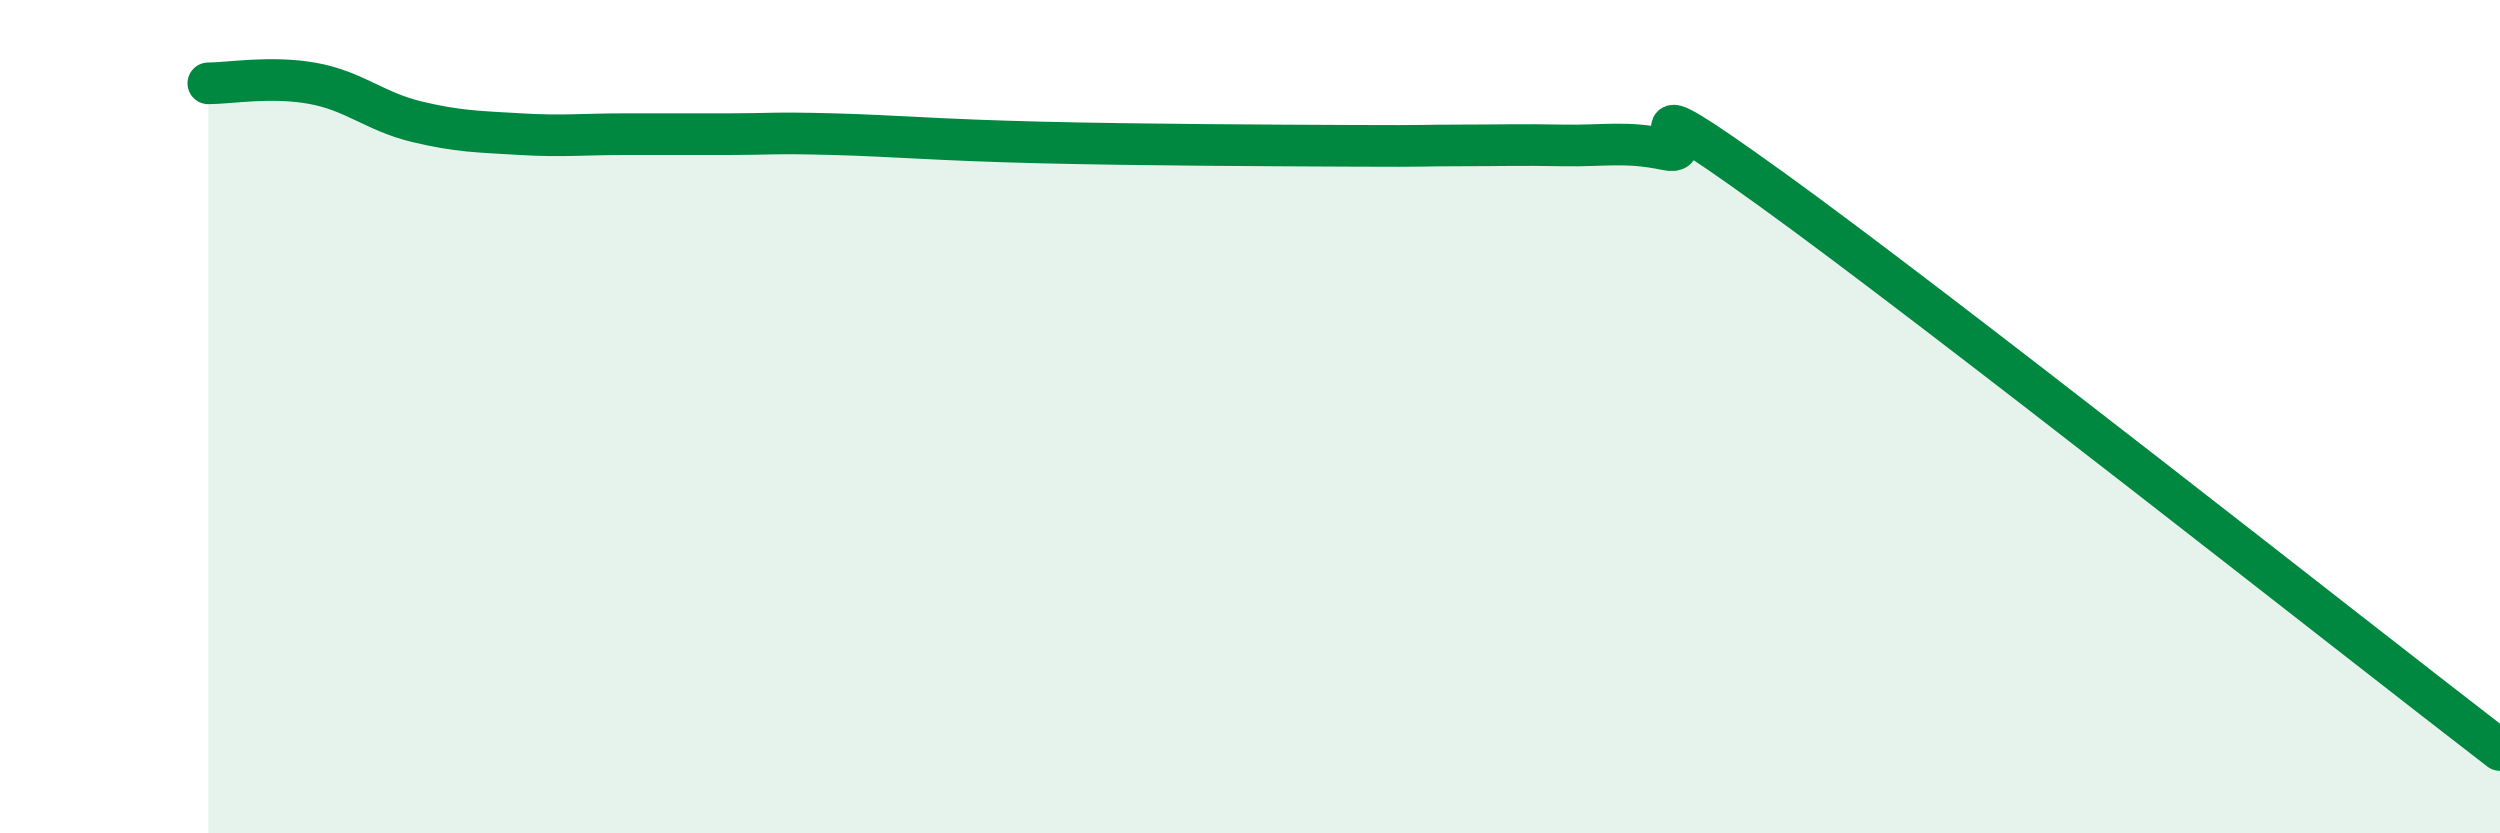
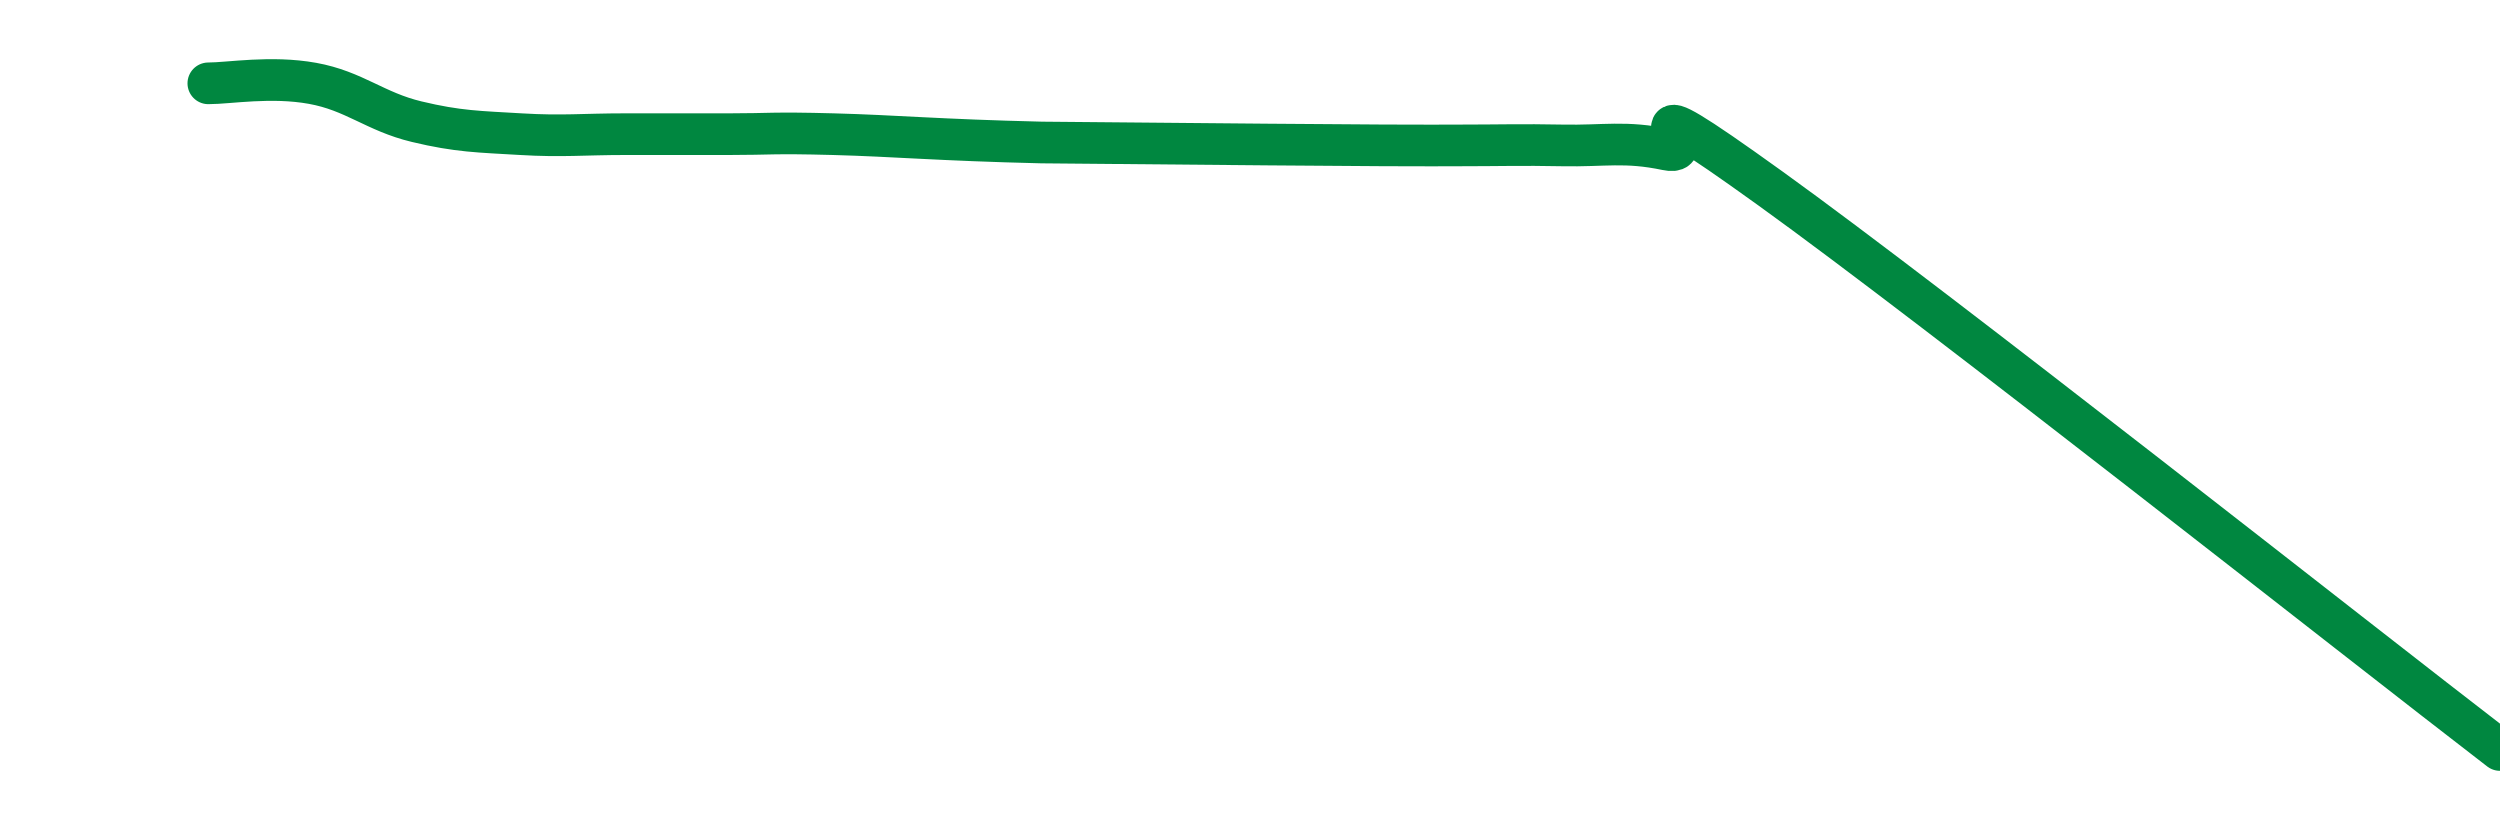
<svg xmlns="http://www.w3.org/2000/svg" width="60" height="20" viewBox="0 0 60 20">
-   <path d="M 5,2 C 5.5,2 6.5,1.82 7.5,2 C 8.5,2.18 9,2.68 10,2.92 C 11,3.16 11.5,3.16 12.5,3.22 C 13.5,3.28 14,3.22 15,3.22 C 16,3.22 16.5,3.22 17.5,3.22 C 18.5,3.22 18.5,3.18 20,3.22 C 21.5,3.26 22.5,3.36 25,3.42 C 27.5,3.48 30.5,3.49 32.5,3.5 C 34.5,3.51 34,3.49 35,3.49 C 36,3.49 36.5,3.47 37.5,3.49 C 38.5,3.51 39,3.38 40,3.59 C 41,3.8 38.5,1.65 42.5,4.53 C 46.5,7.41 56.5,15.31 60,18L60 20L5 20Z" fill="#008740" opacity="0.1" stroke-linecap="round" stroke-linejoin="round" />
-   <path d="M 5,2 C 5.5,2 6.5,1.82 7.5,2 C 8.5,2.18 9,2.68 10,2.92 C 11,3.16 11.5,3.16 12.5,3.22 C 13.5,3.28 14,3.22 15,3.22 C 16,3.22 16.5,3.22 17.5,3.22 C 18.5,3.22 18.5,3.18 20,3.22 C 21.5,3.26 22.5,3.36 25,3.42 C 27.5,3.48 30.5,3.49 32.5,3.5 C 34.5,3.51 34,3.49 35,3.49 C 36,3.49 36.5,3.47 37.5,3.49 C 38.5,3.51 39,3.38 40,3.59 C 41,3.8 38.5,1.65 42.5,4.53 C 46.5,7.41 56.5,15.31 60,18" stroke="#008740" stroke-width="1" fill="none" stroke-linecap="round" stroke-linejoin="round" />
+   <path d="M 5,2 C 5.5,2 6.5,1.82 7.5,2 C 8.5,2.18 9,2.68 10,2.92 C 11,3.16 11.5,3.16 12.5,3.22 C 13.5,3.28 14,3.22 15,3.22 C 16,3.22 16.5,3.22 17.5,3.22 C 18.5,3.22 18.5,3.18 20,3.22 C 21.5,3.26 22.5,3.36 25,3.42 C 34.5,3.51 34,3.49 35,3.49 C 36,3.49 36.5,3.47 37.5,3.49 C 38.5,3.51 39,3.38 40,3.59 C 41,3.8 38.5,1.65 42.5,4.53 C 46.5,7.41 56.5,15.31 60,18" stroke="#008740" stroke-width="1" fill="none" stroke-linecap="round" stroke-linejoin="round" />
</svg>